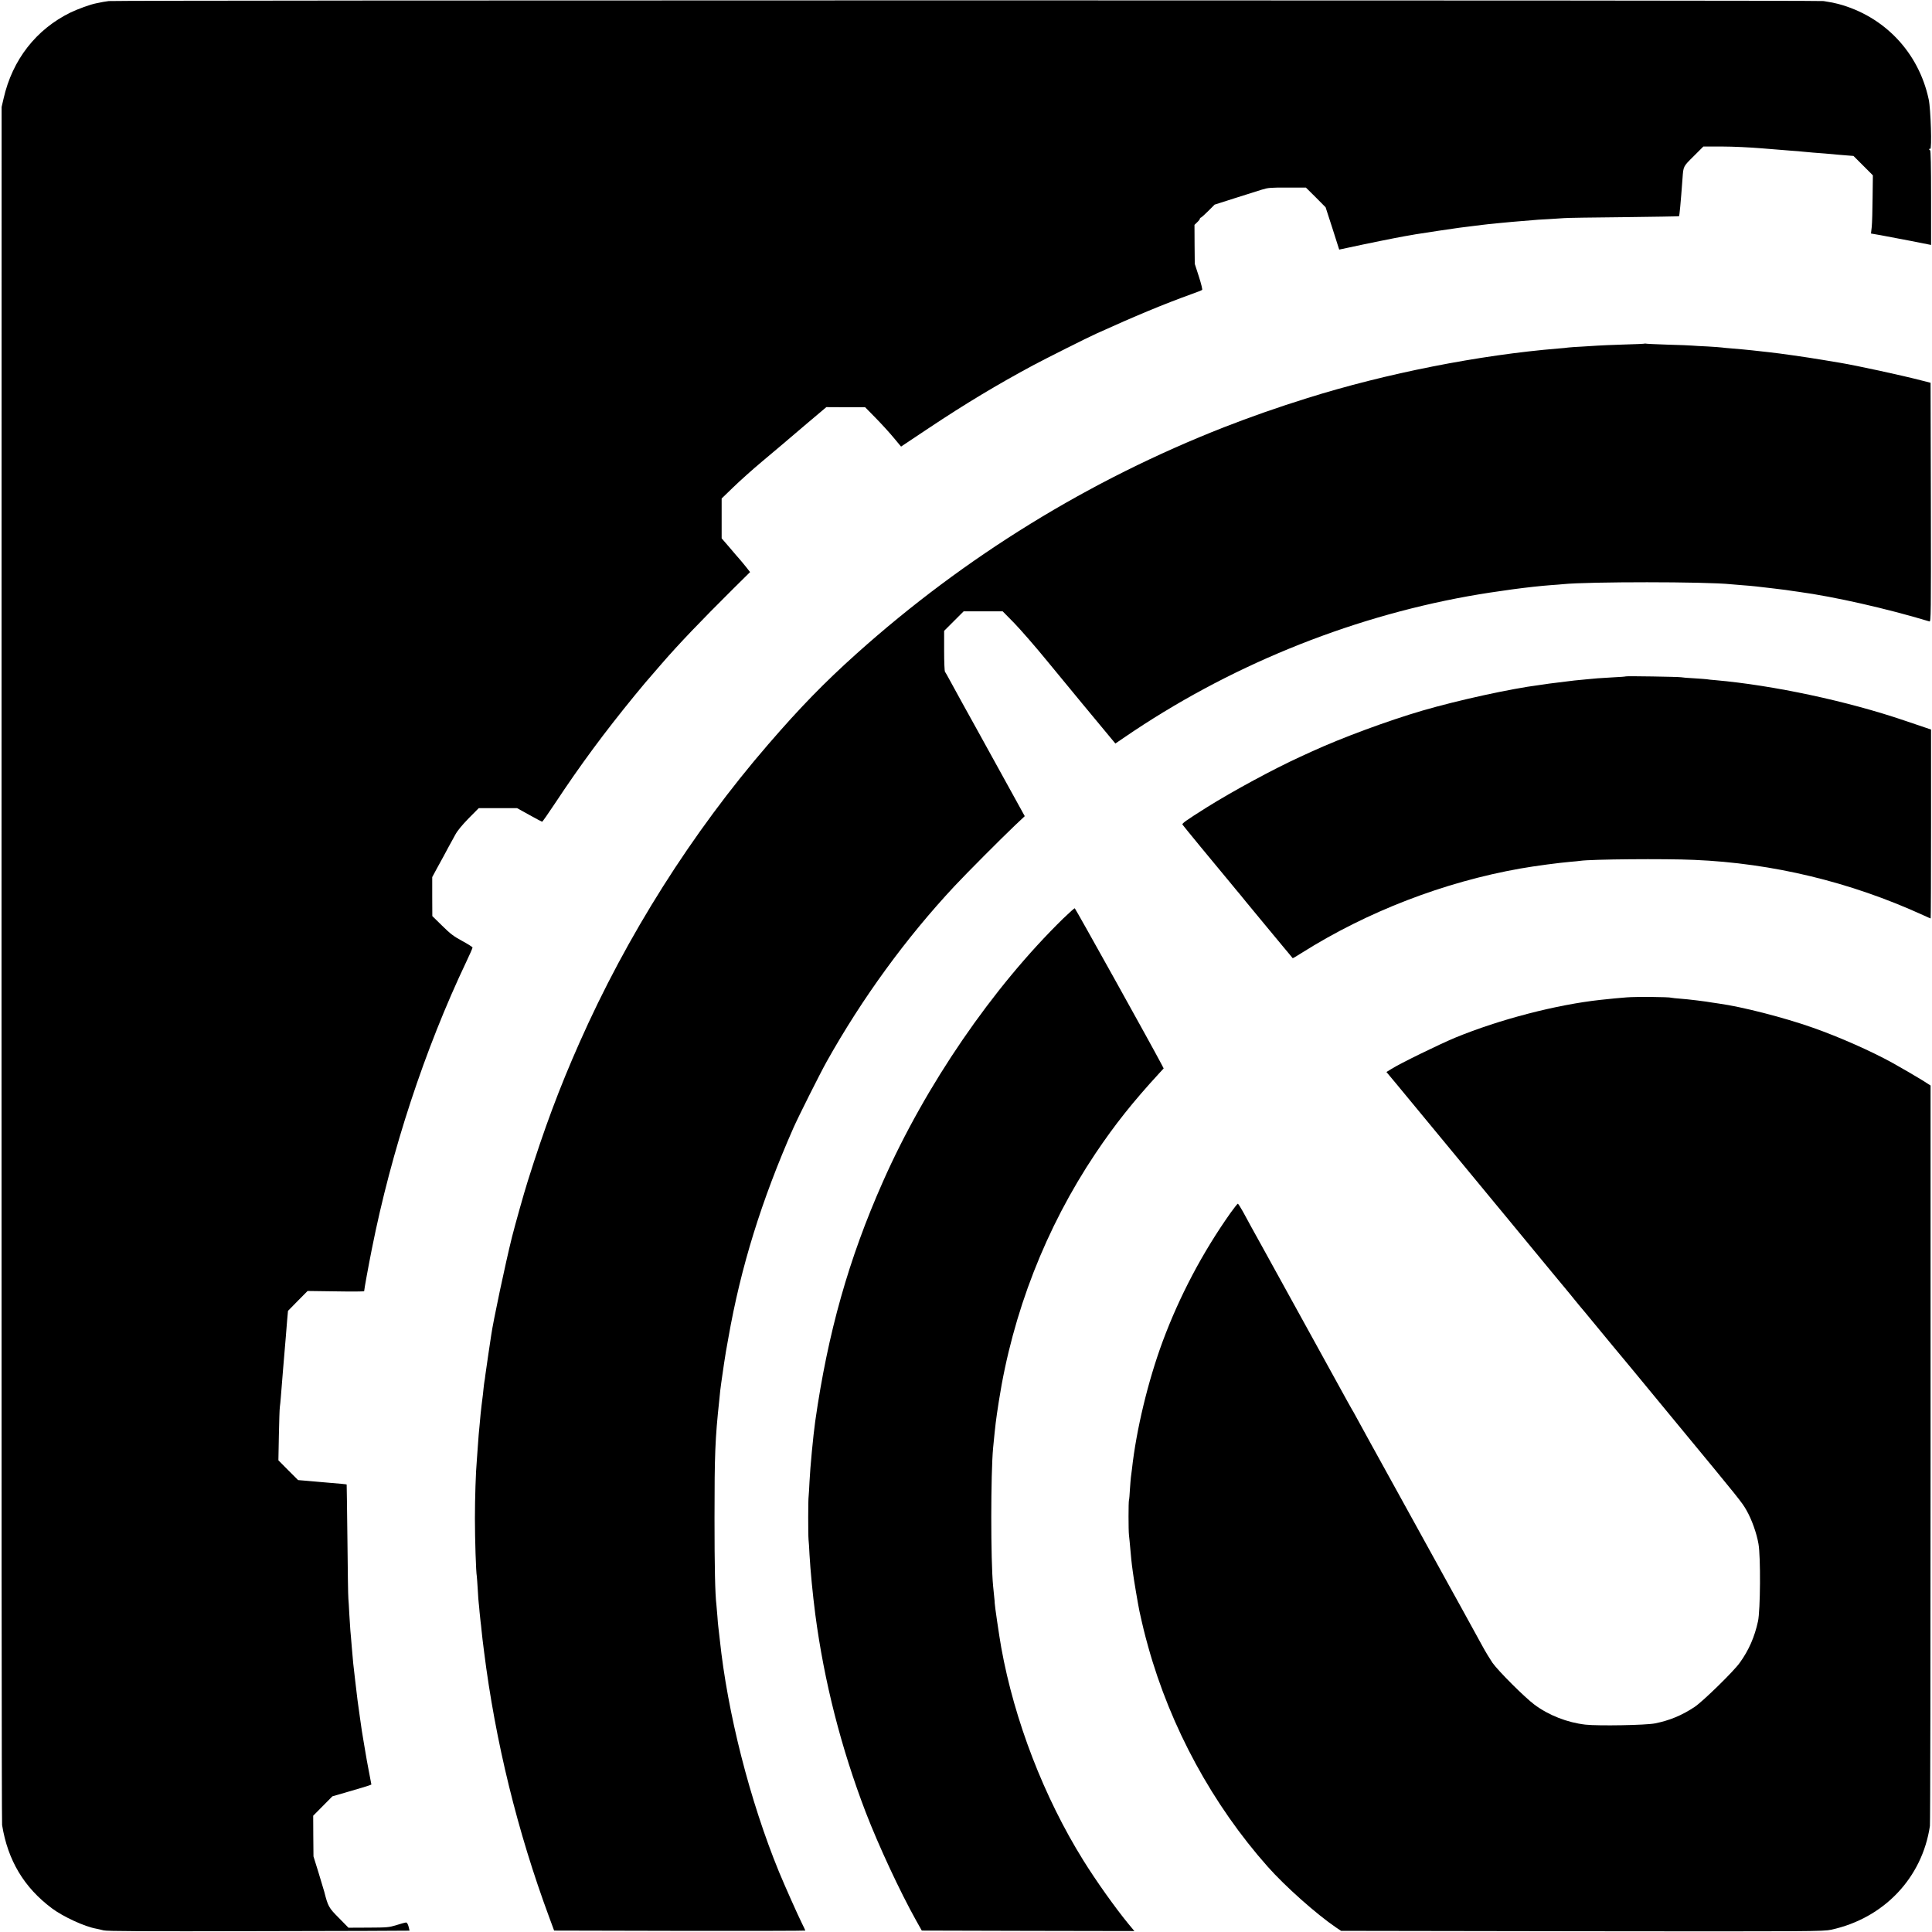
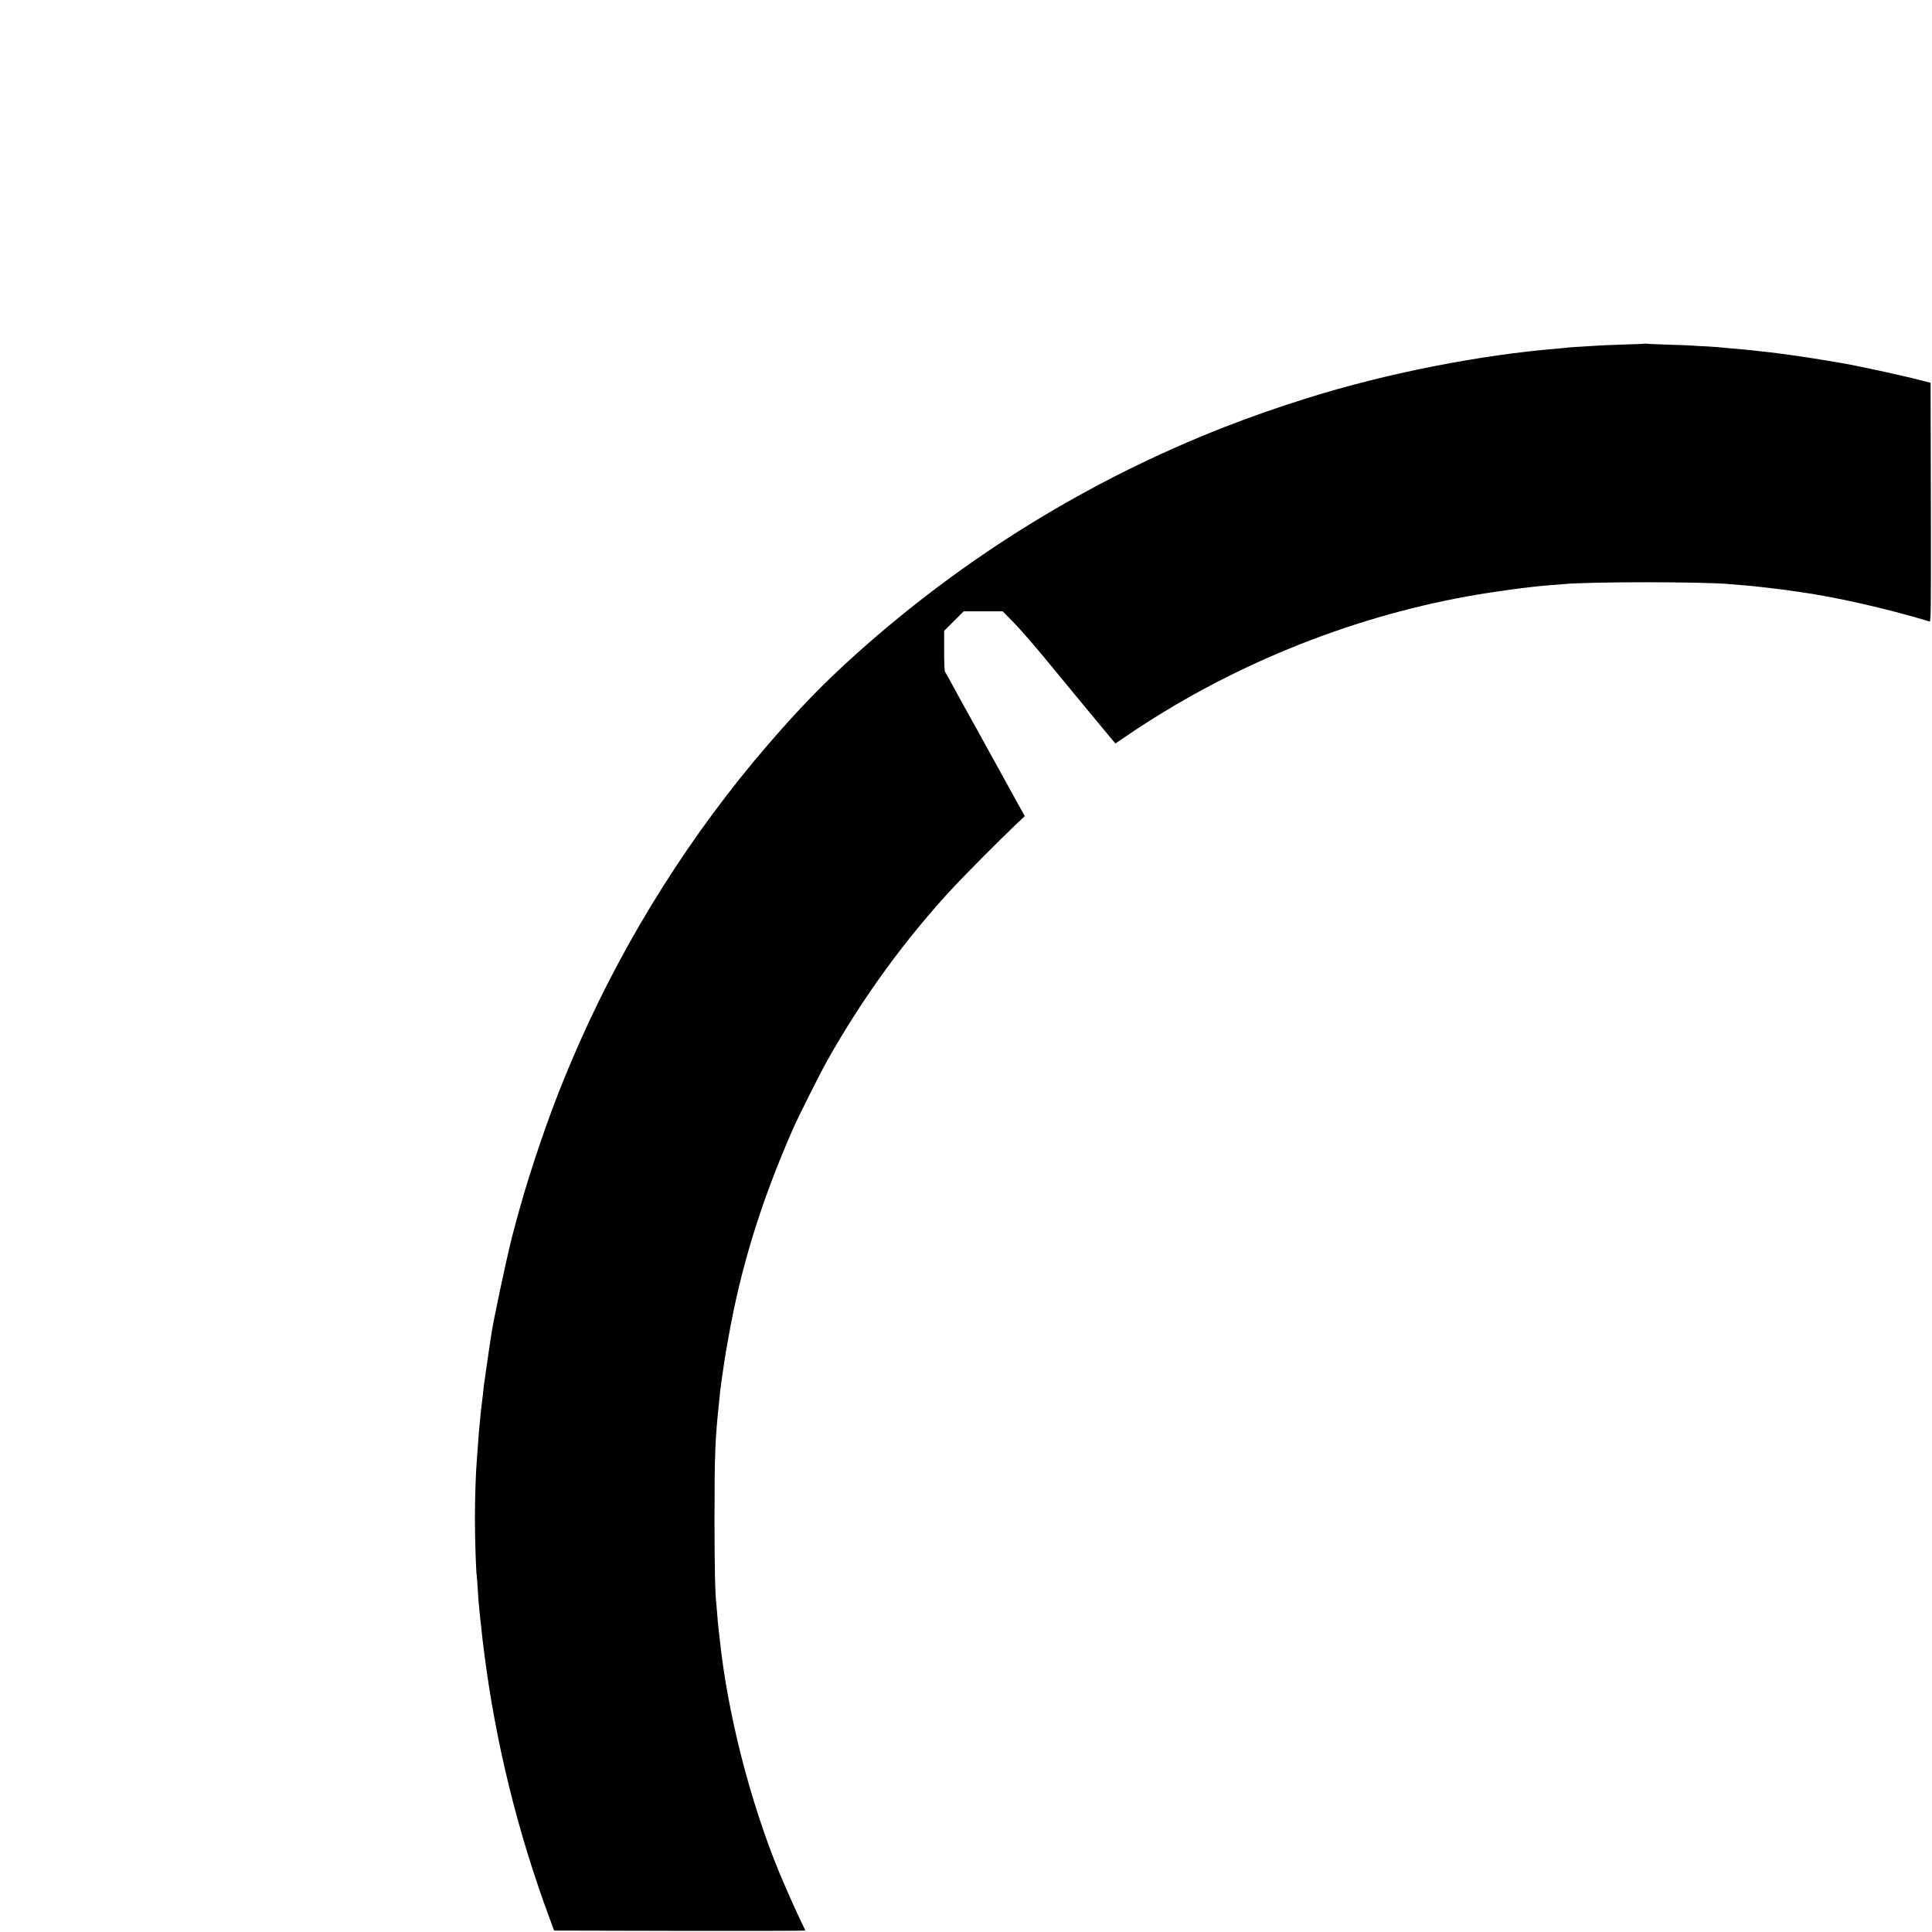
<svg xmlns="http://www.w3.org/2000/svg" version="1.0" width="2032pt" height="2032pt" viewBox="0 0 2032 2032" preserveAspectRatio="xMidYMid meet">
  <g transform="translate(0,2032) scale(0.1,-0.1)" fill="#000000" stroke="none">
-     <path d="M1145 20309 c-46 -6 -67 -10 -134 -24 -59 -11 -193 -60 -268 -96 -363 -177 -613 -498 -705 -904 l-21 -90 -1 -9010 c-1 -4955 1 -9032 6 -9060 60 -371 230 -656 524 -876 119 -89 346 -193 466 -214 18 -4 53 -11 78 -18 34 -9 423 -11 1630 -8 872 1 1586 4 1587 5 1 0 -4 20 -10 44 -7 25 -17 42 -26 42 -8 0 -53 -12 -100 -27 -81 -25 -98 -26 -296 -27 l-210 -1 -101 103 c-107 107 -114 121 -154 277 -5 17 -32 107 -60 200 l-53 170 -2 214 -1 214 101 102 101 102 179 52 c99 29 192 56 206 62 l25 10 -27 142 c-15 78 -30 160 -33 182 -4 22 -13 81 -22 130 -18 107 -21 126 -29 185 -3 25 -8 56 -10 70 -18 121 -32 229 -50 390 -8 74 -17 153 -20 175 -2 22 -9 99 -15 170 -6 72 -12 150 -15 175 -2 25 -7 101 -11 170 -3 69 -8 143 -10 165 -3 22 -7 301 -10 620 -4 319 -7 581 -8 582 -1 2 -93 11 -186 18 -41 4 -93 8 -115 10 -22 2 -78 7 -125 11 l-85 7 -104 104 -103 104 5 262 c3 144 7 278 10 297 3 19 8 69 11 110 10 132 36 443 41 500 3 30 8 89 11 130 3 41 9 120 14 174 l9 99 103 105 103 104 298 -4 c163 -3 297 -2 297 2 0 17 44 259 81 444 206 1036 557 2103 994 3022 36 75 65 142 65 148 0 6 -49 37 -108 69 -89 48 -124 74 -211 160 l-104 102 -1 205 0 205 43 80 c25 44 57 104 73 133 15 28 42 78 59 110 18 31 47 86 67 122 23 43 71 101 141 173 l106 107 202 0 202 0 128 -71 c70 -39 131 -71 135 -72 3 -1 65 87 137 196 266 402 514 738 836 1132 82 101 118 143 284 334 184 212 409 447 753 789 l177 175 -40 51 c-22 28 -53 65 -67 81 -15 17 -64 73 -109 127 l-83 96 0 209 0 210 123 119 c67 65 203 187 301 269 98 83 195 164 215 181 20 18 132 113 249 212 l213 180 204 -1 204 0 109 -111 c60 -61 145 -154 189 -207 l80 -96 294 196 c381 254 719 457 1095 659 135 72 566 289 669 335 399 181 704 308 995 413 58 20 109 41 114 45 4 4 -11 67 -35 141 l-43 133 -2 205 -1 205 28 27 c16 15 29 32 29 37 0 6 4 11 8 11 5 0 40 31 78 69 l69 69 210 67 c116 36 244 77 285 90 68 21 93 23 270 22 l195 0 104 -103 103 -104 72 -222 71 -223 80 17 c206 45 519 108 605 123 52 9 106 18 120 21 59 10 410 63 460 69 30 3 66 8 80 10 14 2 50 6 80 10 30 4 66 8 80 10 30 5 318 33 415 40 39 3 88 7 110 9 22 3 96 8 165 11 69 4 145 9 170 11 25 3 306 7 625 10 319 4 582 8 584 10 5 4 18 142 37 399 9 128 7 123 117 232 l102 102 200 0 c110 0 297 -9 415 -19 118 -10 258 -21 310 -25 52 -3 106 -8 120 -10 14 -2 63 -6 110 -10 47 -3 105 -8 130 -10 92 -9 167 -15 230 -20 l64 -5 102 -102 102 -102 -3 -235 c-1 -130 -5 -268 -9 -306 l-8 -71 104 -18 c56 -10 199 -37 316 -60 l212 -42 0 498 c0 325 -3 498 -10 498 -5 0 -10 5 -10 11 0 5 5 7 11 3 19 -11 6 422 -16 521 -105 494 -467 875 -952 1004 -38 10 -71 17 -154 30 -59 10 -17967 10 -18034 0z" />
    <path d="M17299 16706 c-2 -2 -105 -7 -229 -10 -124 -4 -243 -9 -265 -11 -22 -2 -94 -6 -160 -10 -66 -3 -133 -8 -150 -10 -16 -3 -61 -7 -100 -10 -835 -68 -1821 -263 -2645 -522 -311 -97 -601 -199 -875 -306 -1419 -556 -2725 -1360 -3865 -2381 -340 -305 -596 -568 -931 -956 -801 -927 -1486 -2010 -1985 -3138 -211 -476 -369 -899 -544 -1457 -39 -123 -131 -451 -165 -585 -68 -273 -200 -895 -219 -1035 -3 -22 -16 -112 -30 -200 -13 -88 -27 -185 -31 -215 -3 -30 -8 -62 -10 -70 -2 -8 -6 -44 -10 -80 -3 -36 -8 -76 -10 -90 -2 -14 -7 -50 -10 -80 -3 -30 -8 -71 -10 -90 -2 -19 -7 -69 -10 -110 -4 -41 -8 -88 -10 -105 -2 -16 -6 -77 -10 -135 -4 -58 -8 -121 -10 -140 -11 -118 -20 -399 -20 -610 0 -219 11 -566 20 -609 1 -9 6 -72 10 -141 4 -69 8 -132 10 -140 1 -8 6 -51 9 -95 4 -44 9 -91 11 -105 2 -14 7 -54 10 -90 3 -36 15 -135 26 -220 119 -947 352 -1896 685 -2794 l52 -141 1321 -3 c726 -1 1321 0 1321 3 0 3 -16 37 -35 75 -44 88 -182 398 -242 543 -307 750 -542 1672 -623 2447 -6 58 -13 116 -15 130 -2 14 -7 66 -10 115 -4 50 -8 102 -10 116 -14 114 -20 401 -20 909 0 673 6 834 50 1243 3 26 7 71 10 100 3 28 8 63 10 77 2 14 7 45 10 70 8 59 33 227 40 265 3 17 15 82 26 145 130 742 347 1443 685 2210 50 113 279 570 349 695 373 666 833 1298 1344 1845 131 140 486 496 638 641 l101 95 -80 145 c-44 79 -143 259 -220 399 -78 140 -155 280 -171 310 -17 30 -38 69 -47 85 -71 126 -229 415 -270 490 -23 44 -47 84 -51 90 -5 5 -9 104 -9 219 l0 211 102 102 103 103 205 0 206 0 120 -122 c66 -68 226 -251 354 -408 231 -281 508 -617 642 -777 l69 -83 97 66 c1077 737 2332 1252 3612 1483 291 52 655 101 875 117 50 3 106 8 125 10 269 27 1498 27 1765 -1 22 -2 76 -7 120 -10 100 -7 178 -16 335 -35 114 -14 158 -19 189 -25 14 -2 46 -7 71 -10 374 -51 922 -175 1373 -311 16 -5 17 57 15 1252 l-3 1258 -90 23 c-215 56 -687 158 -860 187 -16 3 -97 16 -180 30 -171 29 -469 71 -565 81 -36 4 -76 8 -90 10 -14 2 -54 6 -90 10 -36 4 -81 8 -100 10 -19 2 -71 7 -115 10 -44 3 -91 8 -105 10 -14 2 -81 7 -150 11 -69 3 -141 7 -160 9 -19 2 -136 7 -260 10 -124 4 -228 9 -231 11 -3 2 -8 2 -10 0z" />
-     <path d="M17099 13206 c-2 -2 -62 -7 -134 -10 -71 -4 -143 -9 -160 -10 -16 -2 -66 -6 -110 -10 -104 -9 -134 -12 -370 -42 -22 -2 -51 -7 -65 -9 -14 -2 -45 -7 -70 -10 -299 -38 -856 -160 -1230 -269 -365 -107 -849 -286 -1165 -431 -27 -12 -81 -37 -120 -55 -278 -127 -707 -359 -985 -533 -217 -137 -261 -168 -253 -180 6 -10 336 -412 491 -597 29 -36 61 -74 70 -85 10 -11 58 -69 107 -130 50 -60 148 -180 219 -265 70 -85 145 -175 165 -199 20 -25 52 -63 71 -85 19 -23 35 -42 36 -44 1 -2 45 24 97 57 687 433 1494 744 2297 886 159 28 411 61 529 71 42 3 87 8 101 10 109 17 888 24 1200 10 826 -35 1641 -232 2404 -580 43 -20 80 -36 82 -36 2 0 4 447 4 994 l0 993 -62 21 c-35 12 -130 44 -213 72 -604 206 -1382 372 -1990 426 -38 3 -81 7 -94 10 -14 2 -74 6 -135 10 -61 3 -122 8 -136 11 -29 5 -575 14 -581 9z" />
-     <path d="M11185 10662 c-747 -730 -1448 -1753 -1899 -2771 -360 -812 -579 -1588 -712 -2521 -21 -149 -53 -486 -60 -635 -3 -66 -7 -133 -9 -150 -6 -38 -6 -406 -1 -460 3 -22 7 -92 10 -155 10 -173 33 -413 61 -630 93 -706 272 -1406 530 -2080 137 -355 360 -834 531 -1140 l59 -105 1118 -3 1118 -2 -64 77 c-137 167 -338 449 -474 668 -412 662 -724 1469 -862 2235 -21 117 -71 458 -69 469 1 3 -2 35 -6 71 -3 36 -9 85 -11 110 -26 267 -25 1183 0 1450 26 266 28 282 60 490 145 933 493 1826 1017 2609 202 301 394 543 672 845 l45 49 -24 46 c-86 166 -903 1635 -911 1638 -5 1 -58 -46 -119 -105z" />
-     <path d="M17108 9830 c-90 -7 -142 -12 -273 -26 -463 -50 -1064 -206 -1530 -398 -166 -69 -582 -272 -671 -329 l-52 -32 97 -116 c124 -149 317 -384 561 -679 106 -129 235 -284 285 -345 50 -60 138 -166 194 -235 57 -69 111 -134 120 -145 9 -11 70 -85 136 -165 259 -314 508 -616 529 -640 11 -14 39 -47 61 -75 22 -27 42 -52 45 -55 3 -3 91 -108 195 -235 104 -126 223 -271 265 -320 41 -50 92 -111 112 -135 20 -25 231 -281 470 -570 653 -790 670 -812 716 -893 55 -95 108 -243 127 -355 24 -134 20 -699 -5 -814 -36 -165 -96 -303 -191 -435 -63 -90 -390 -409 -476 -466 -134 -89 -262 -142 -417 -173 -94 -19 -595 -28 -731 -13 -190 22 -384 97 -536 210 -101 75 -380 353 -442 441 -24 35 -73 115 -107 178 -86 157 -103 188 -217 395 -55 99 -113 205 -130 235 -17 30 -174 316 -350 635 -488 884 -587 1064 -628 1140 -21 39 -41 75 -45 80 -4 6 -24 42 -45 80 -21 39 -96 176 -168 305 -162 293 -167 303 -266 483 -131 238 -226 411 -431 782 -107 193 -214 387 -238 433 -25 45 -49 82 -53 82 -4 0 -39 -44 -77 -97 -294 -416 -536 -874 -714 -1353 -154 -417 -277 -927 -323 -1345 -4 -33 -9 -71 -11 -85 -2 -14 -6 -70 -10 -125 -3 -55 -7 -106 -10 -113 -6 -19 -6 -318 0 -367 3 -22 10 -96 16 -165 6 -69 13 -136 15 -150 2 -14 6 -47 10 -75 8 -67 56 -349 69 -410 36 -163 53 -234 92 -374 236 -849 678 -1662 1259 -2316 182 -205 509 -496 716 -637 l54 -36 2535 -4 c2439 -3 2538 -2 2620 16 553 120 957 545 1038 1091 4 28 7 1791 7 3919 l0 3869 -85 54 c-75 46 -185 111 -314 183 -222 123 -560 273 -839 371 -306 108 -744 220 -989 254 -24 3 -54 8 -68 10 -56 11 -260 36 -335 41 -44 3 -87 8 -95 10 -26 9 -373 12 -472 4z" />
  </g>
</svg>